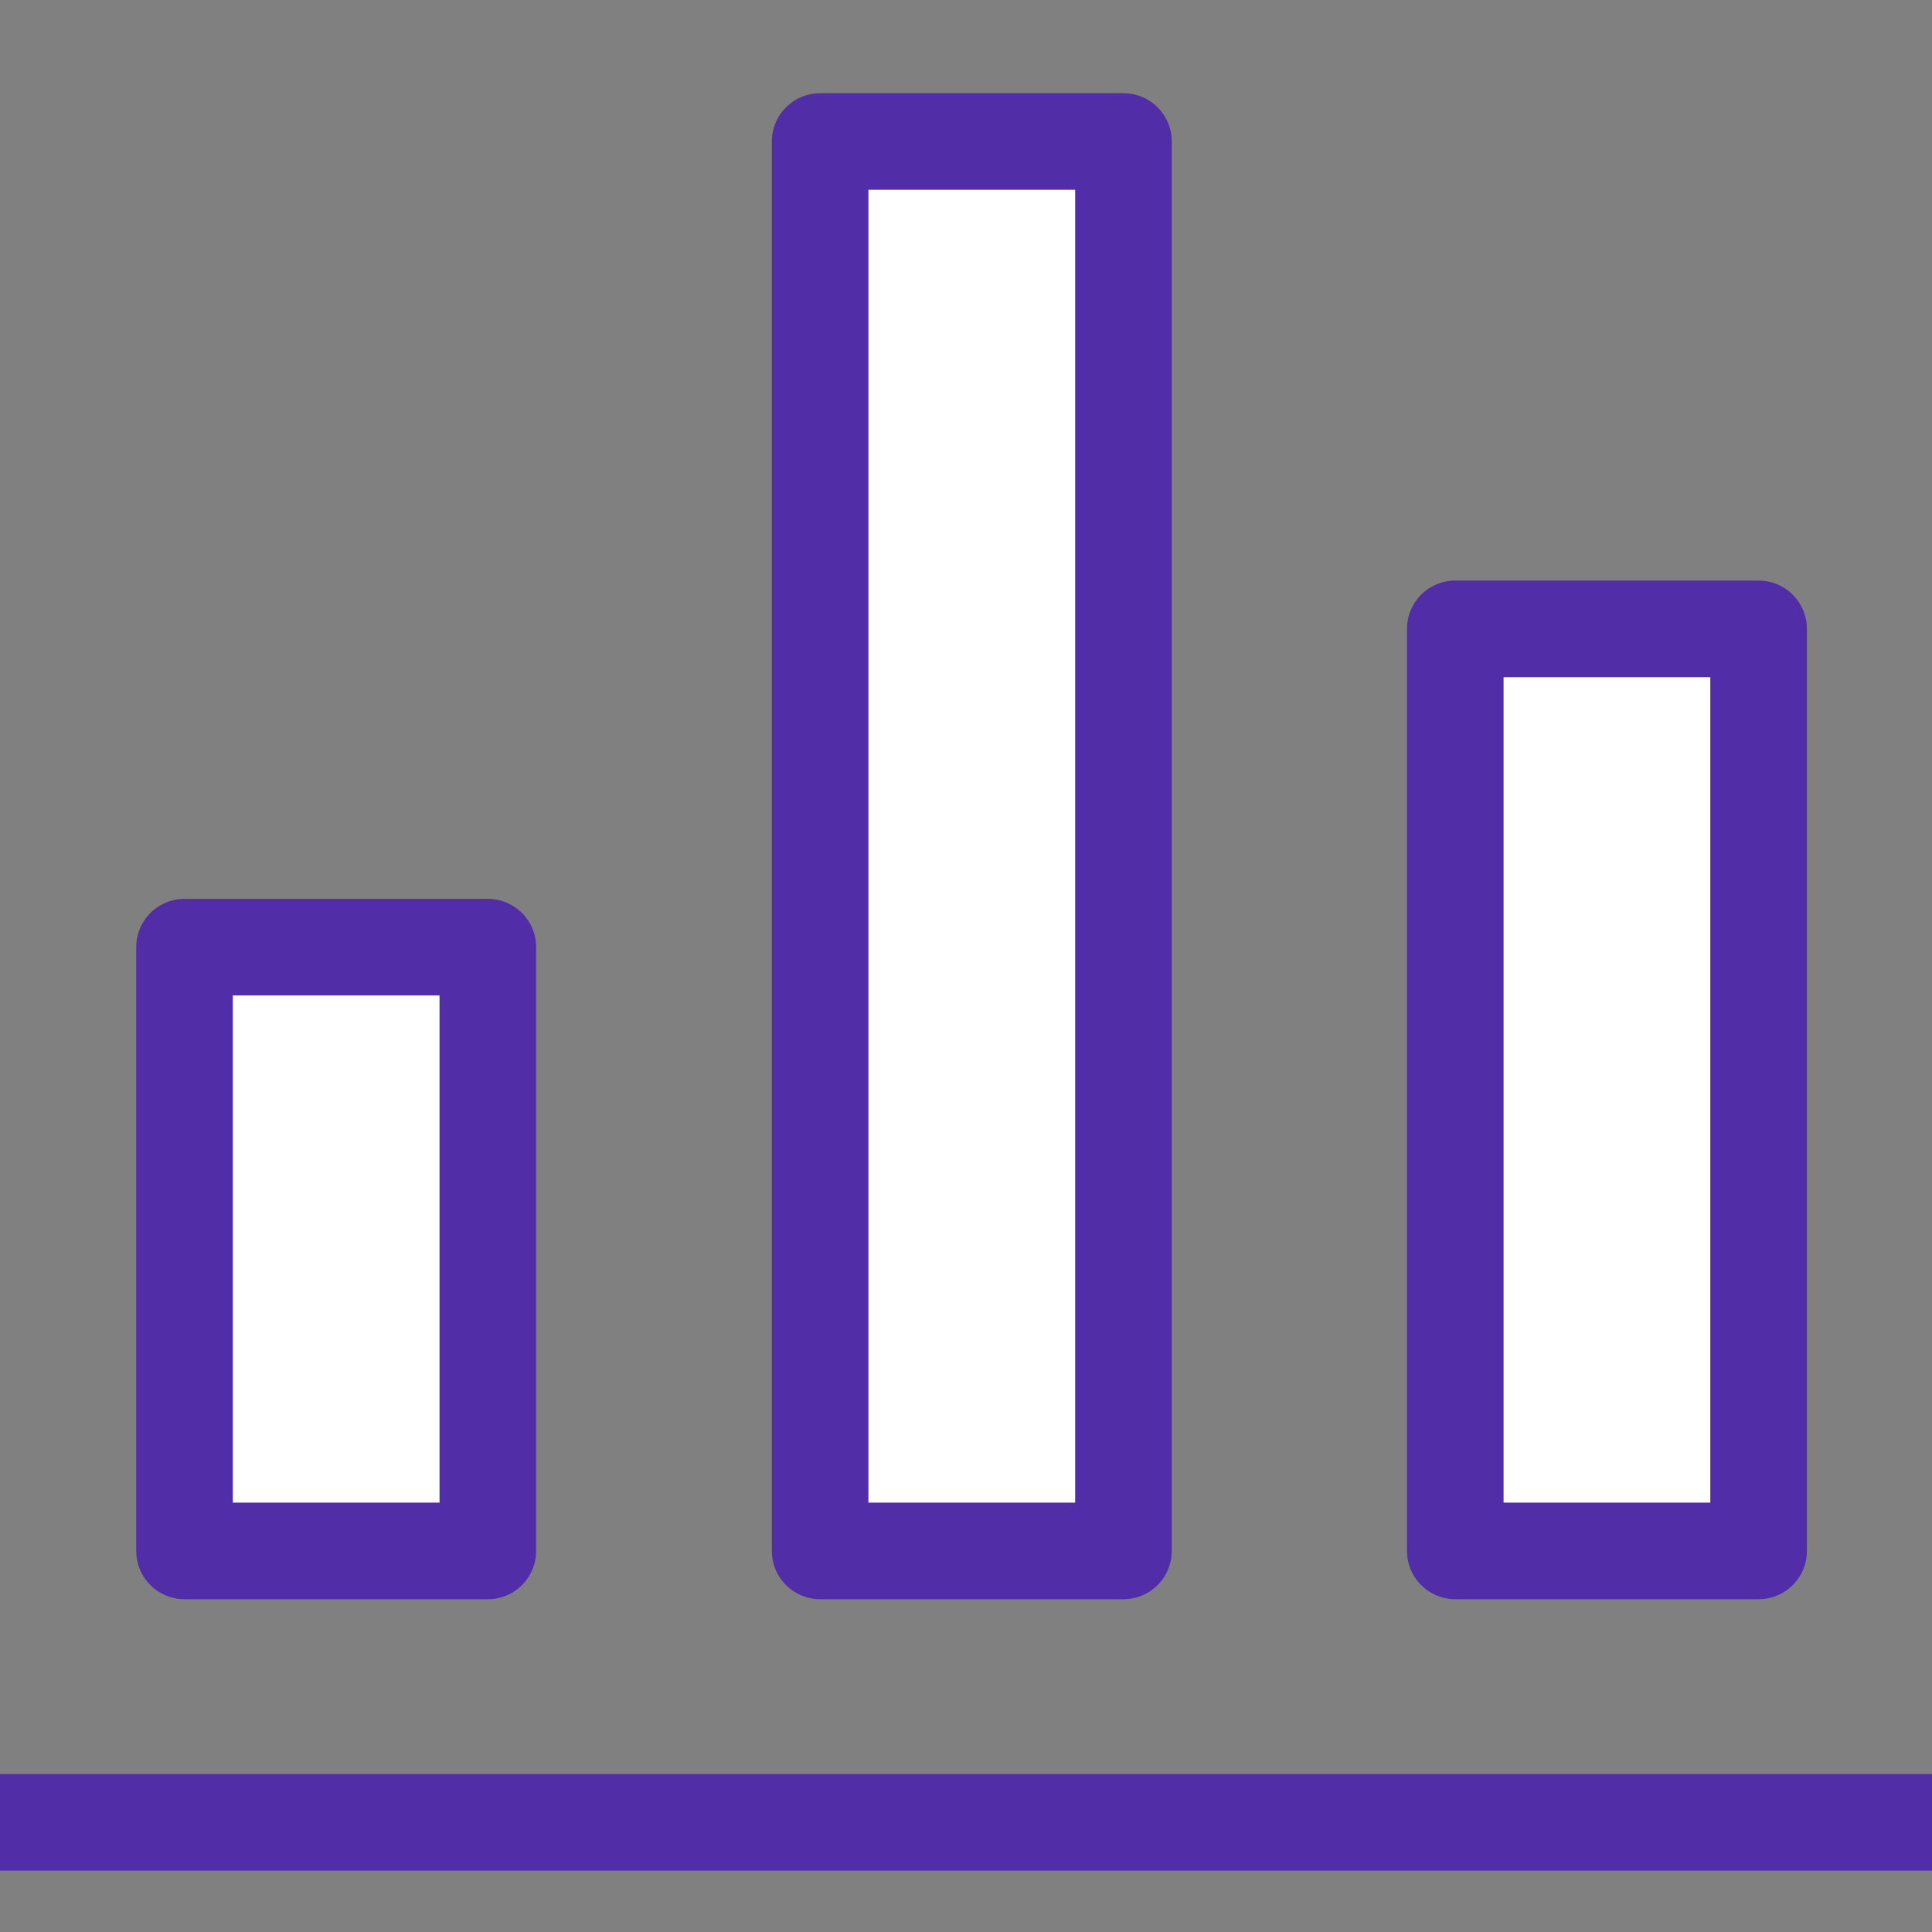
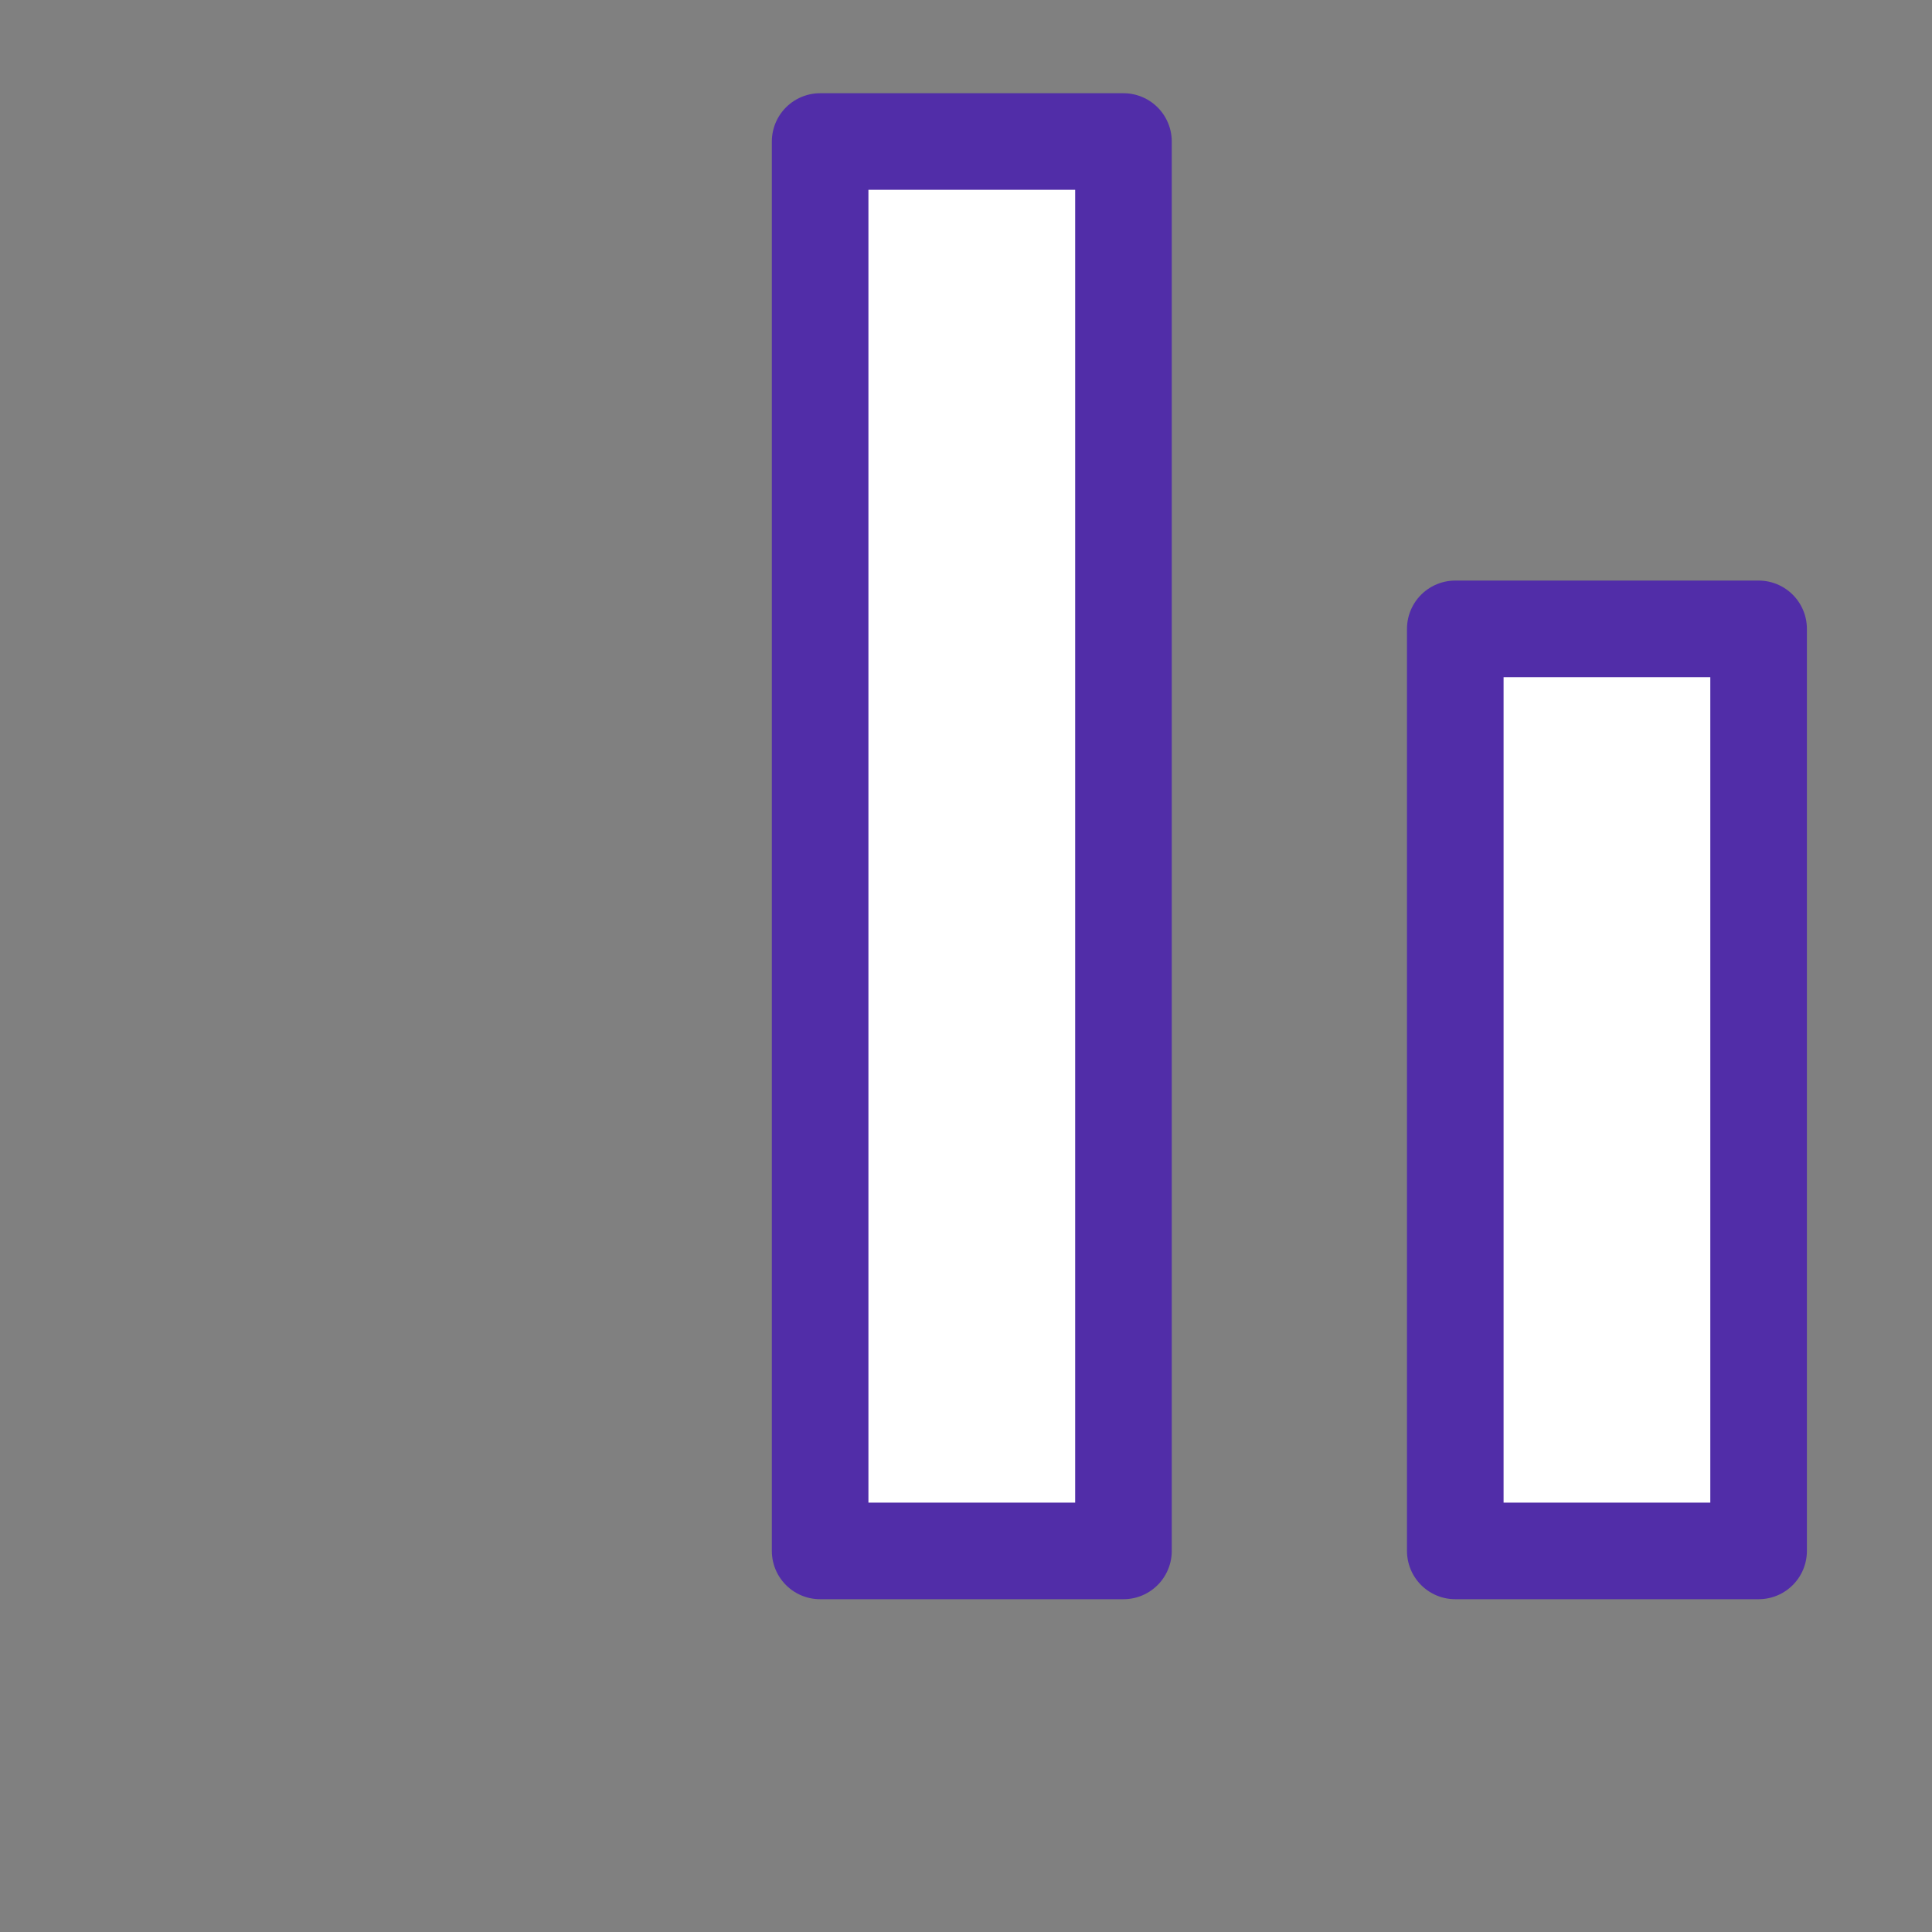
<svg xmlns="http://www.w3.org/2000/svg" version="1.1" id="图层_1" x="0px" y="0px" viewBox="0 0 40 40" style="enable-background:new 0 0 40 40;" xml:space="preserve">
  <rect x="0" y="0" width="40" height="40" fill="#808080" stroke="none" />
  <style type="text/css">
	.st0{fill:#FFFFFF;stroke:#512DA8;stroke-width:2;stroke-linecap:round;stroke-linejoin:round;stroke-miterlimit:10;}
	.st1{fill:none;stroke:#512DA8;stroke-width:2;stroke-miterlimit:10;}
	.st2{fill:#FFFFFF;stroke:#512DA8;stroke-width:2;stroke-miterlimit:10;}
	.st3{fill:#FFFFFF;}
	.st4{fill:#512DA8;}
	.st5{fill:#512DA5;}
	.st6{fill-rule:evenodd;clip-rule:evenodd;fill:#512DA8;}
	.st7{fill-rule:evenodd;clip-rule:evenodd;fill:#FFFFFF;}
	.st8{display:none;fill:#512DA8;}
	.st9{display:none;}
	.st10{display:inline;fill:#FFFFFF;}
	.st11{display:inline;fill:#512DA8;}
	.st12{display:none;fill:#FFFFFF;stroke:#512DA8;stroke-width:2;stroke-miterlimit:10;}
	.st13{display:none;fill:none;stroke:#512DA8;stroke-width:2;stroke-linecap:round;stroke-linejoin:round;stroke-miterlimit:10;}
</style>
  <g>
    <rect x="16.98" y="2.93" class="st0" width="6.28" height="29.18" />
-     <rect x="3.82" y="19.61" class="st0" width="6.28" height="12.5" />
    <rect x="30.13" y="13.02" class="st0" width="6.28" height="19.09" />
-     <line class="st1" x1="-0.02" y1="37.73" x2="40.02" y2="37.73" />
  </g>
</svg>